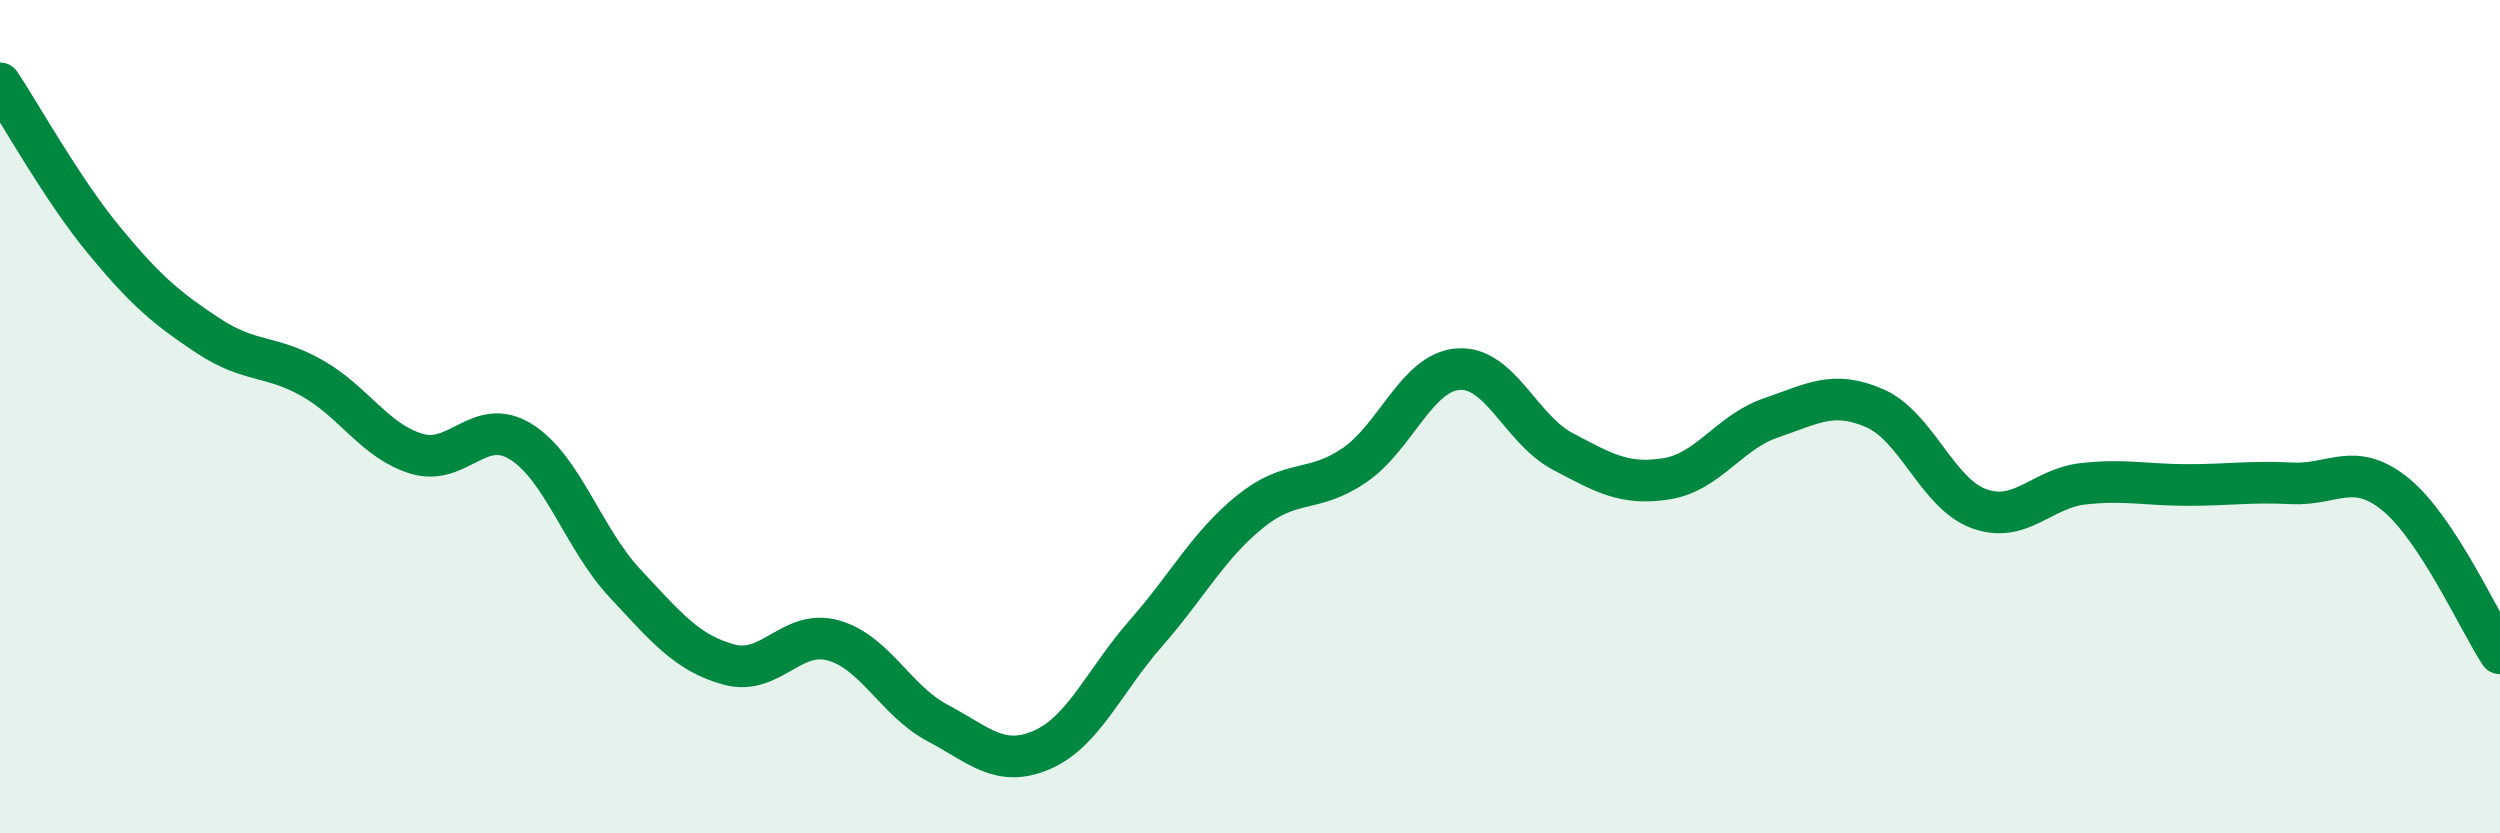
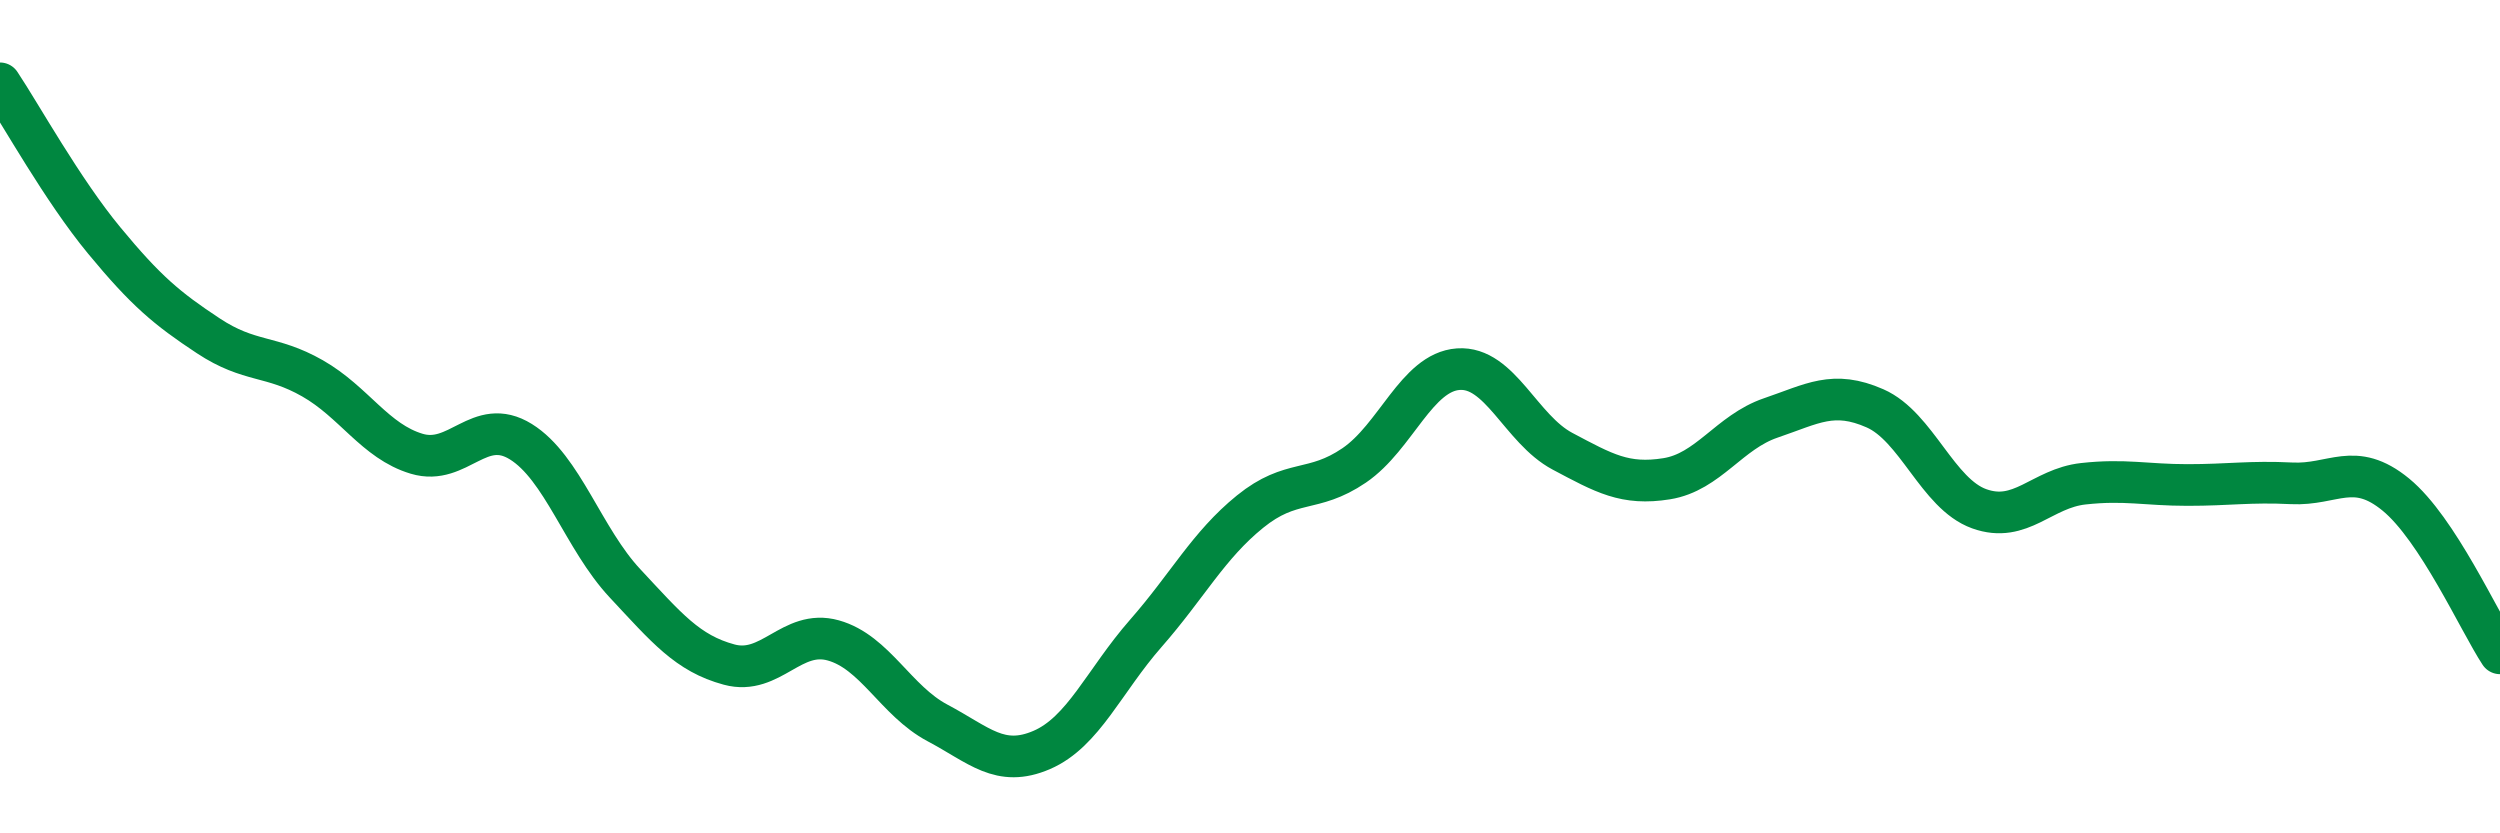
<svg xmlns="http://www.w3.org/2000/svg" width="60" height="20" viewBox="0 0 60 20">
-   <path d="M 0,2 C 0.5,2.75 1.5,4.56 2.5,5.77 C 3.5,6.98 4,7.4 5,8.06 C 6,8.72 6.5,8.51 7.5,9.08 C 8.5,9.65 9,10.59 10,10.89 C 11,11.19 11.5,9.98 12.5,10.6 C 13.5,11.22 14,12.93 15,14 C 16,15.07 16.5,15.68 17.5,15.95 C 18.5,16.22 19,15.09 20,15.37 C 21,15.65 21.5,16.82 22.5,17.35 C 23.5,17.88 24,18.43 25,18 C 26,17.57 26.5,16.34 27.5,15.2 C 28.5,14.06 29,13.09 30,12.28 C 31,11.47 31.5,11.85 32.5,11.17 C 33.5,10.49 34,8.93 35,8.86 C 36,8.79 36.5,10.3 37.5,10.83 C 38.5,11.36 39,11.65 40,11.49 C 41,11.33 41.5,10.37 42.5,10.03 C 43.5,9.69 44,9.36 45,9.8 C 46,10.24 46.5,11.85 47.5,12.21 C 48.5,12.57 49,11.72 50,11.61 C 51,11.5 51.5,11.64 52.5,11.64 C 53.5,11.64 54,11.55 55,11.6 C 56,11.65 56.5,11.05 57.5,11.87 C 58.5,12.69 59.5,14.92 60,15.68L60 20L0 20Z" fill="#008740" opacity="0.1" stroke-linecap="round" stroke-linejoin="round" />
  <path d="M 0,2 C 0.5,2.75 1.5,4.56 2.5,5.77 C 3.5,6.98 4,7.4 5,8.06 C 6,8.72 6.5,8.51 7.5,9.08 C 8.5,9.65 9,10.59 10,10.89 C 11,11.19 11.5,9.98 12.5,10.6 C 13.5,11.22 14,12.93 15,14 C 16,15.07 16.5,15.68 17.5,15.95 C 18.5,16.22 19,15.09 20,15.37 C 21,15.65 21.5,16.82 22.5,17.35 C 23.5,17.88 24,18.43 25,18 C 26,17.57 26.5,16.34 27.5,15.2 C 28.5,14.06 29,13.09 30,12.28 C 31,11.47 31.5,11.85 32.5,11.17 C 33.5,10.49 34,8.93 35,8.86 C 36,8.79 36.5,10.3 37.5,10.83 C 38.5,11.36 39,11.65 40,11.49 C 41,11.33 41.5,10.37 42.5,10.03 C 43.5,9.69 44,9.36 45,9.8 C 46,10.24 46.5,11.85 47.5,12.21 C 48.5,12.57 49,11.72 50,11.61 C 51,11.5 51.5,11.64 52.5,11.64 C 53.5,11.64 54,11.55 55,11.6 C 56,11.65 56.5,11.05 57.5,11.87 C 58.5,12.69 59.5,14.92 60,15.68" stroke="#008740" stroke-width="1" fill="none" stroke-linecap="round" stroke-linejoin="round" />
</svg>